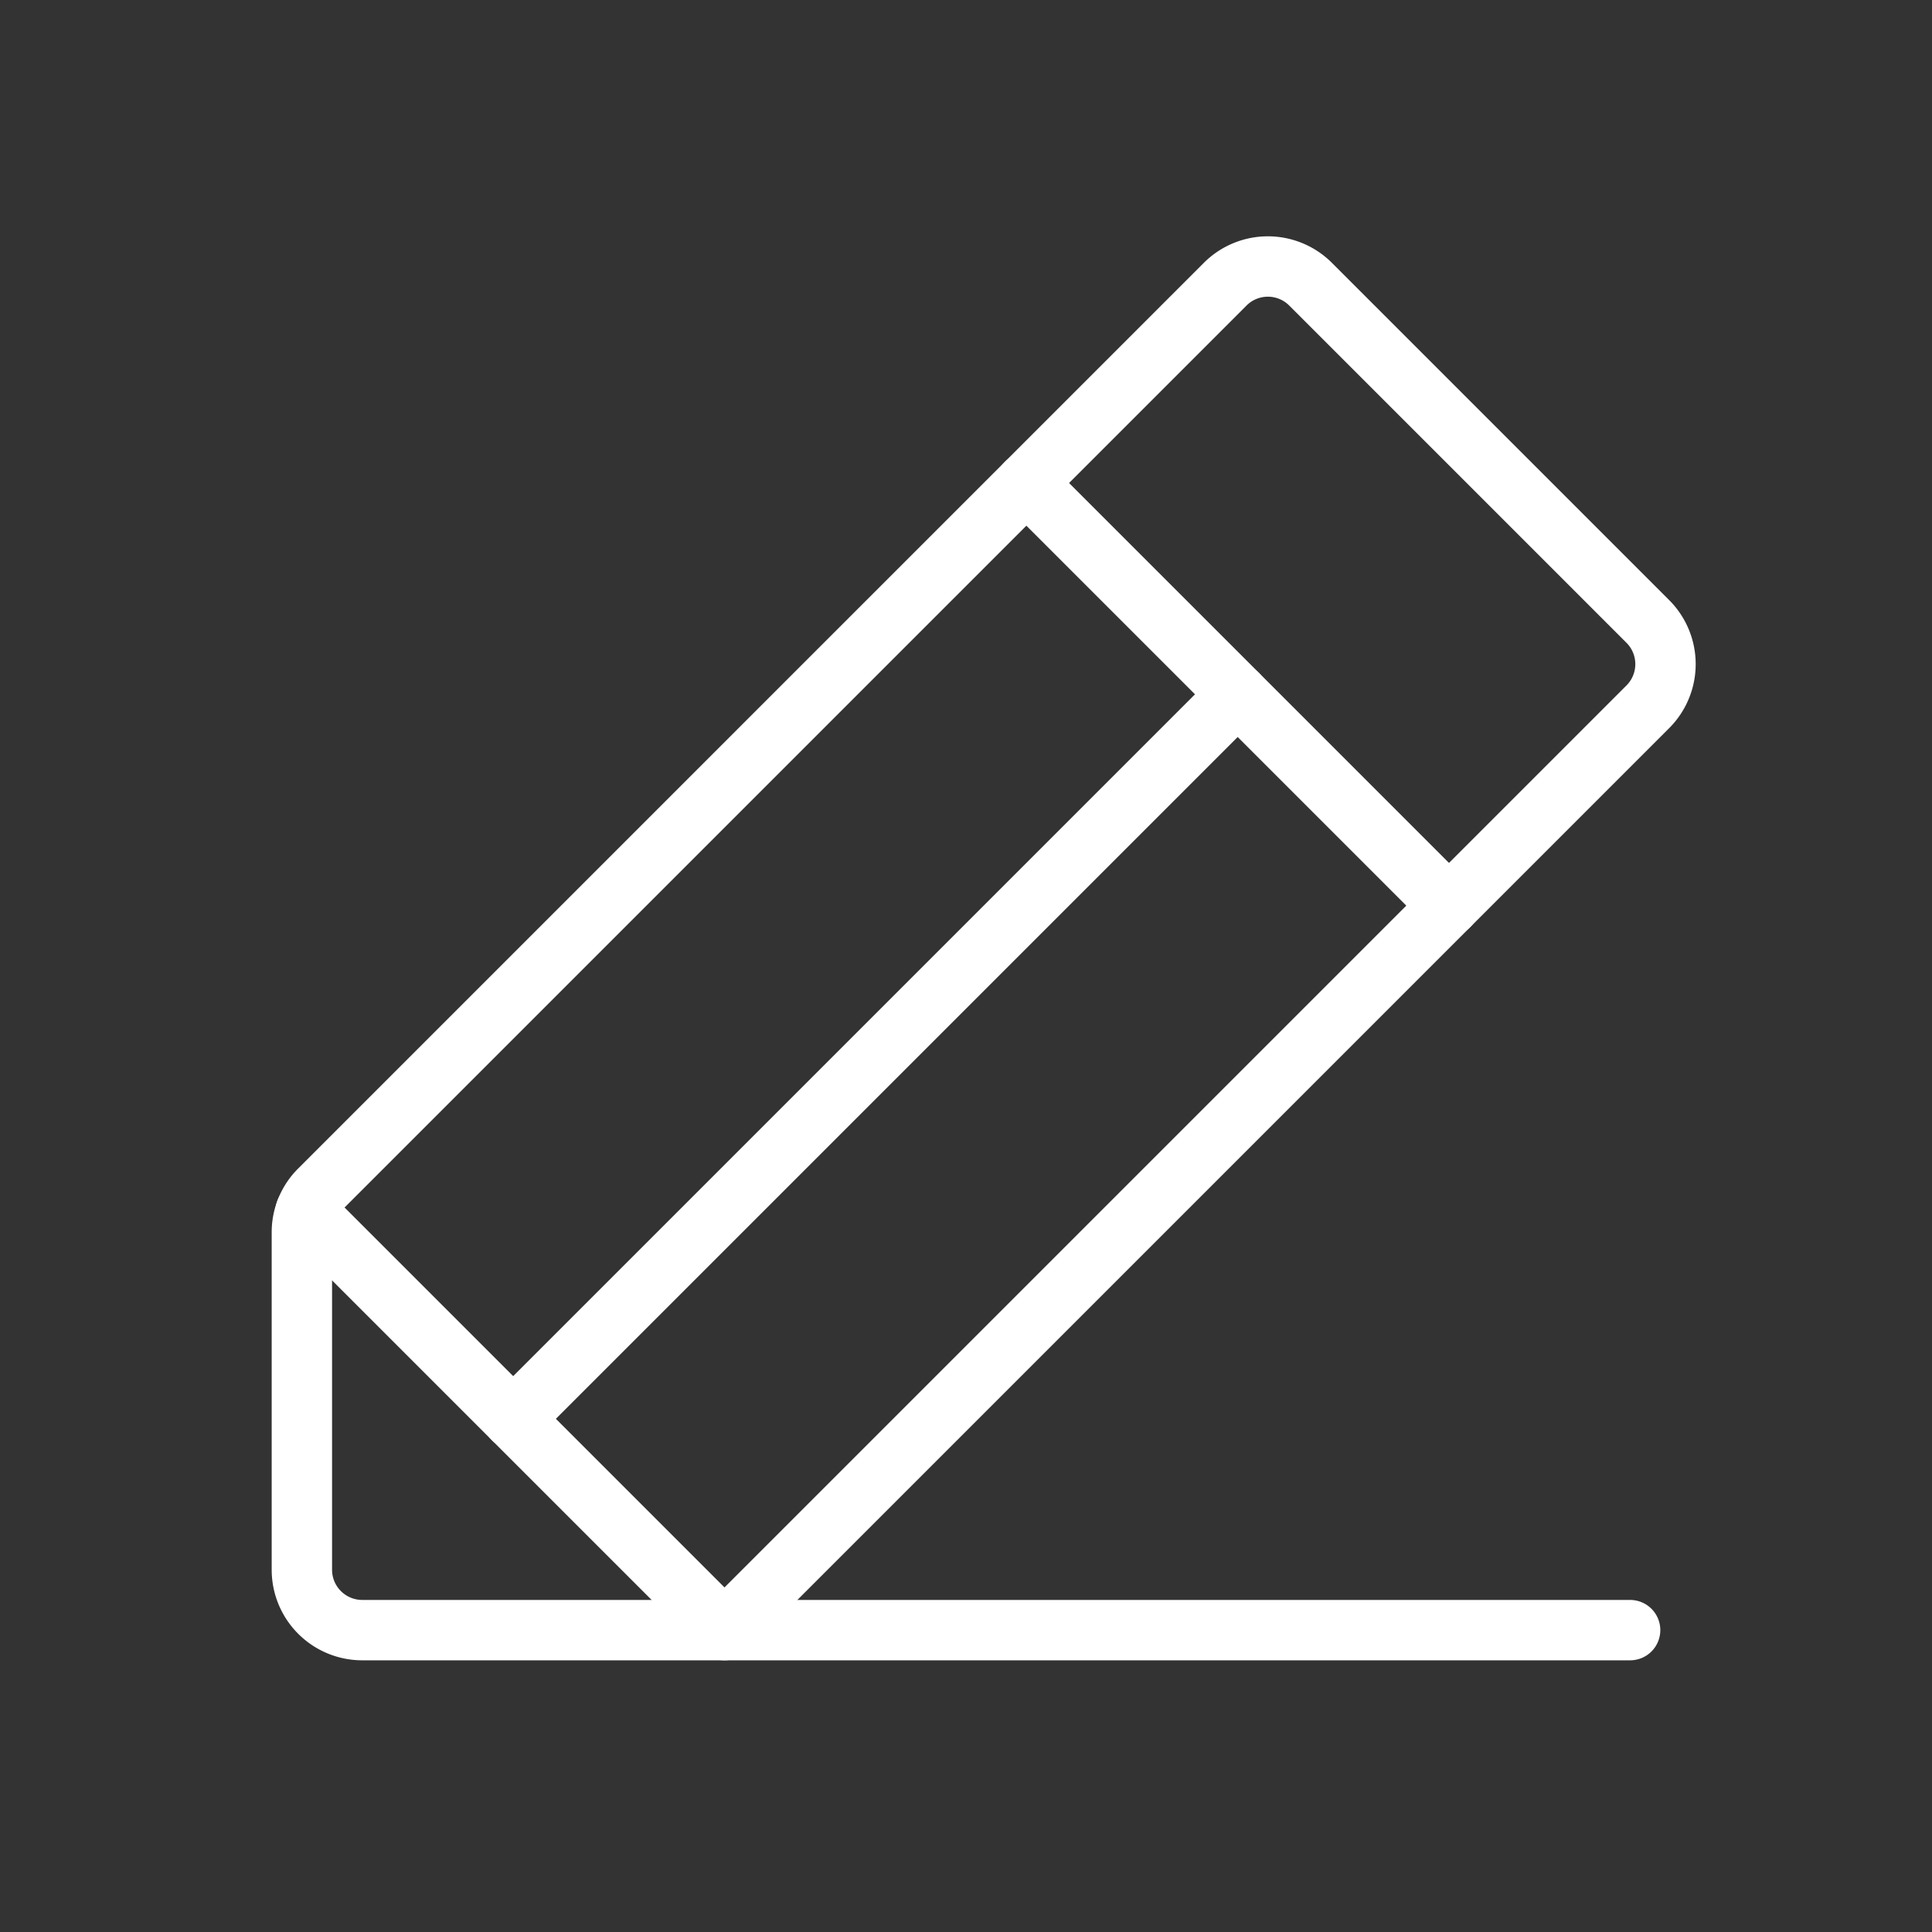
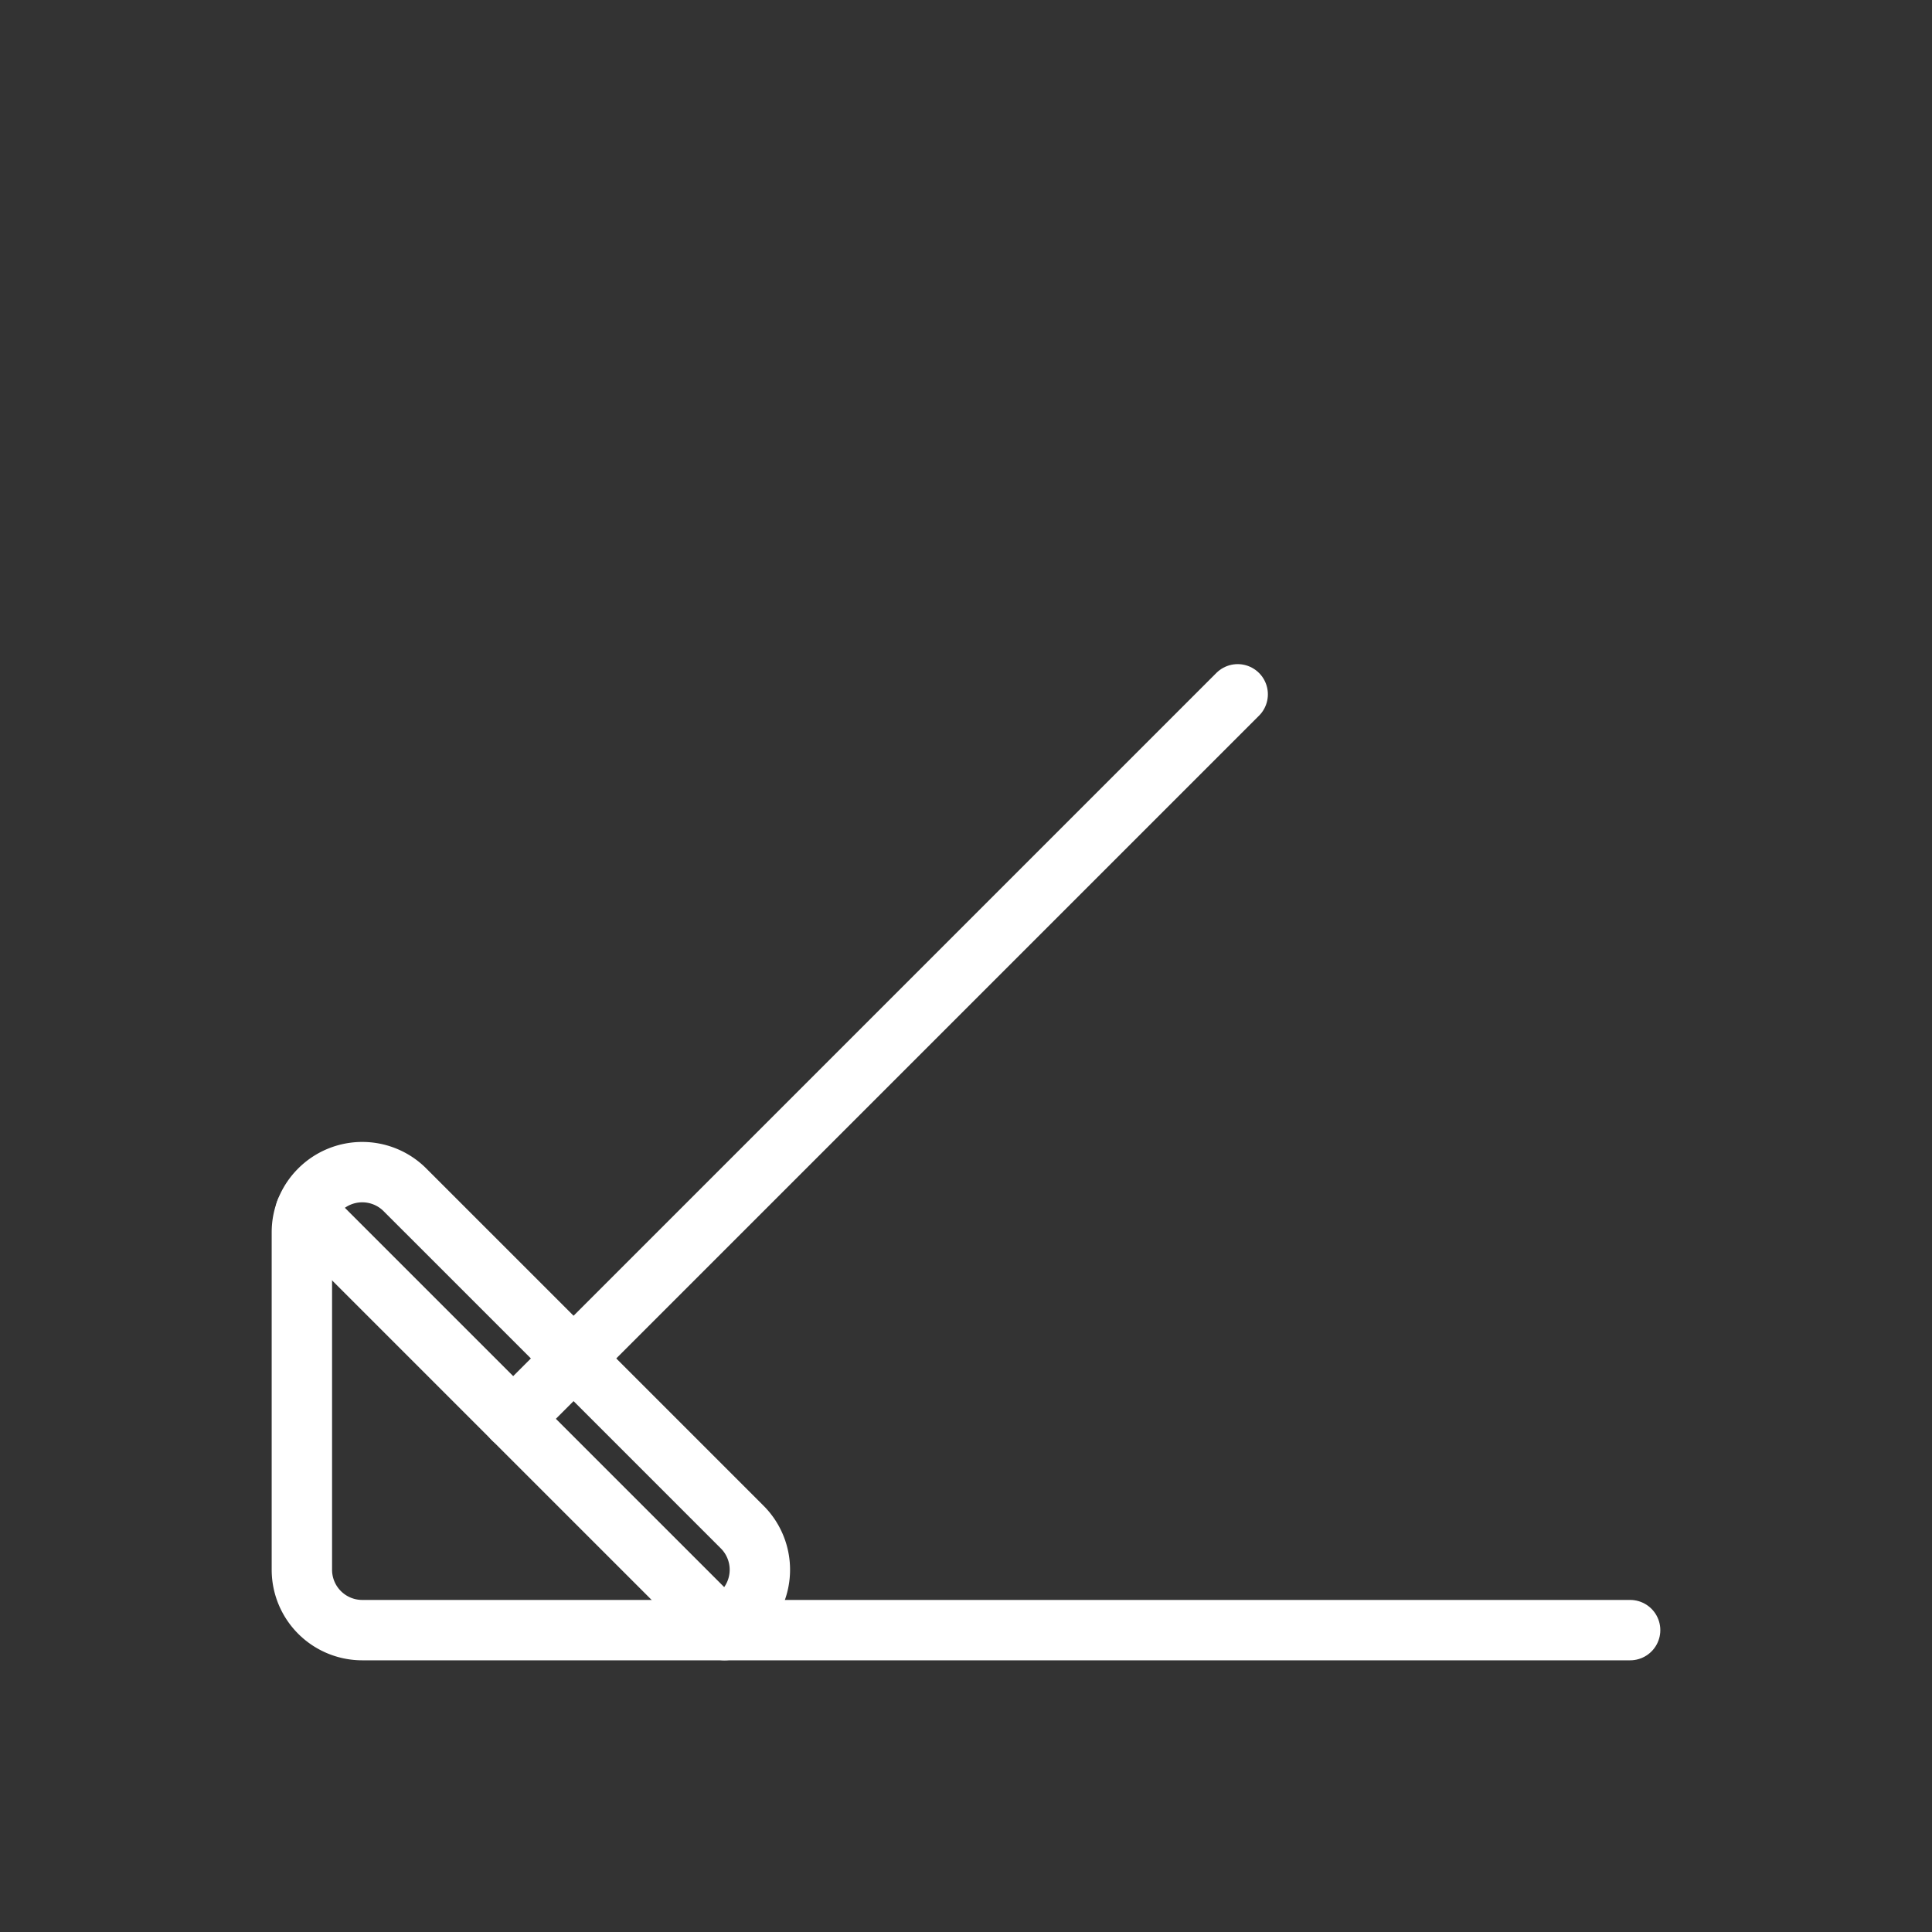
<svg xmlns="http://www.w3.org/2000/svg" viewBox="0 0 256 256">
  <rect x="0" y="0" width="256" height="256" fill="#333333" stroke="none" />
  <rect fill="none" height="256" width="256" />
-   <path d="M96,216H48a8,8,0,0,1-8-8V163.3a7.9,7.9,0,0,1,2.3-5.6l120-120a8,8,0,0,1,11.4,0l44.6,44.6a8,8,0,0,1,0,11.4Z" fill="none" stroke="#ffffff" stroke-linecap="round" stroke-linejoin="round" stroke-width="8px" original-stroke="#000000" />
-   <line fill="none" stroke="#ffffff" stroke-linecap="round" stroke-linejoin="round" stroke-width="8px" x1="136" x2="192" y1="64" y2="120" original-stroke="#000000" />
+   <path d="M96,216H48a8,8,0,0,1-8-8V163.3a7.9,7.9,0,0,1,2.3-5.6a8,8,0,0,1,11.4,0l44.6,44.6a8,8,0,0,1,0,11.4Z" fill="none" stroke="#ffffff" stroke-linecap="round" stroke-linejoin="round" stroke-width="8px" original-stroke="#000000" />
  <polyline fill="none" points="216 216 96 216 40.5 160.5" stroke="#ffffff" stroke-linecap="round" stroke-linejoin="round" stroke-width="8px" original-stroke="#000000" />
  <line fill="none" stroke="#ffffff" stroke-linecap="round" stroke-linejoin="round" stroke-width="8px" x1="164" x2="68" y1="92" y2="188" original-stroke="#000000" />
</svg>